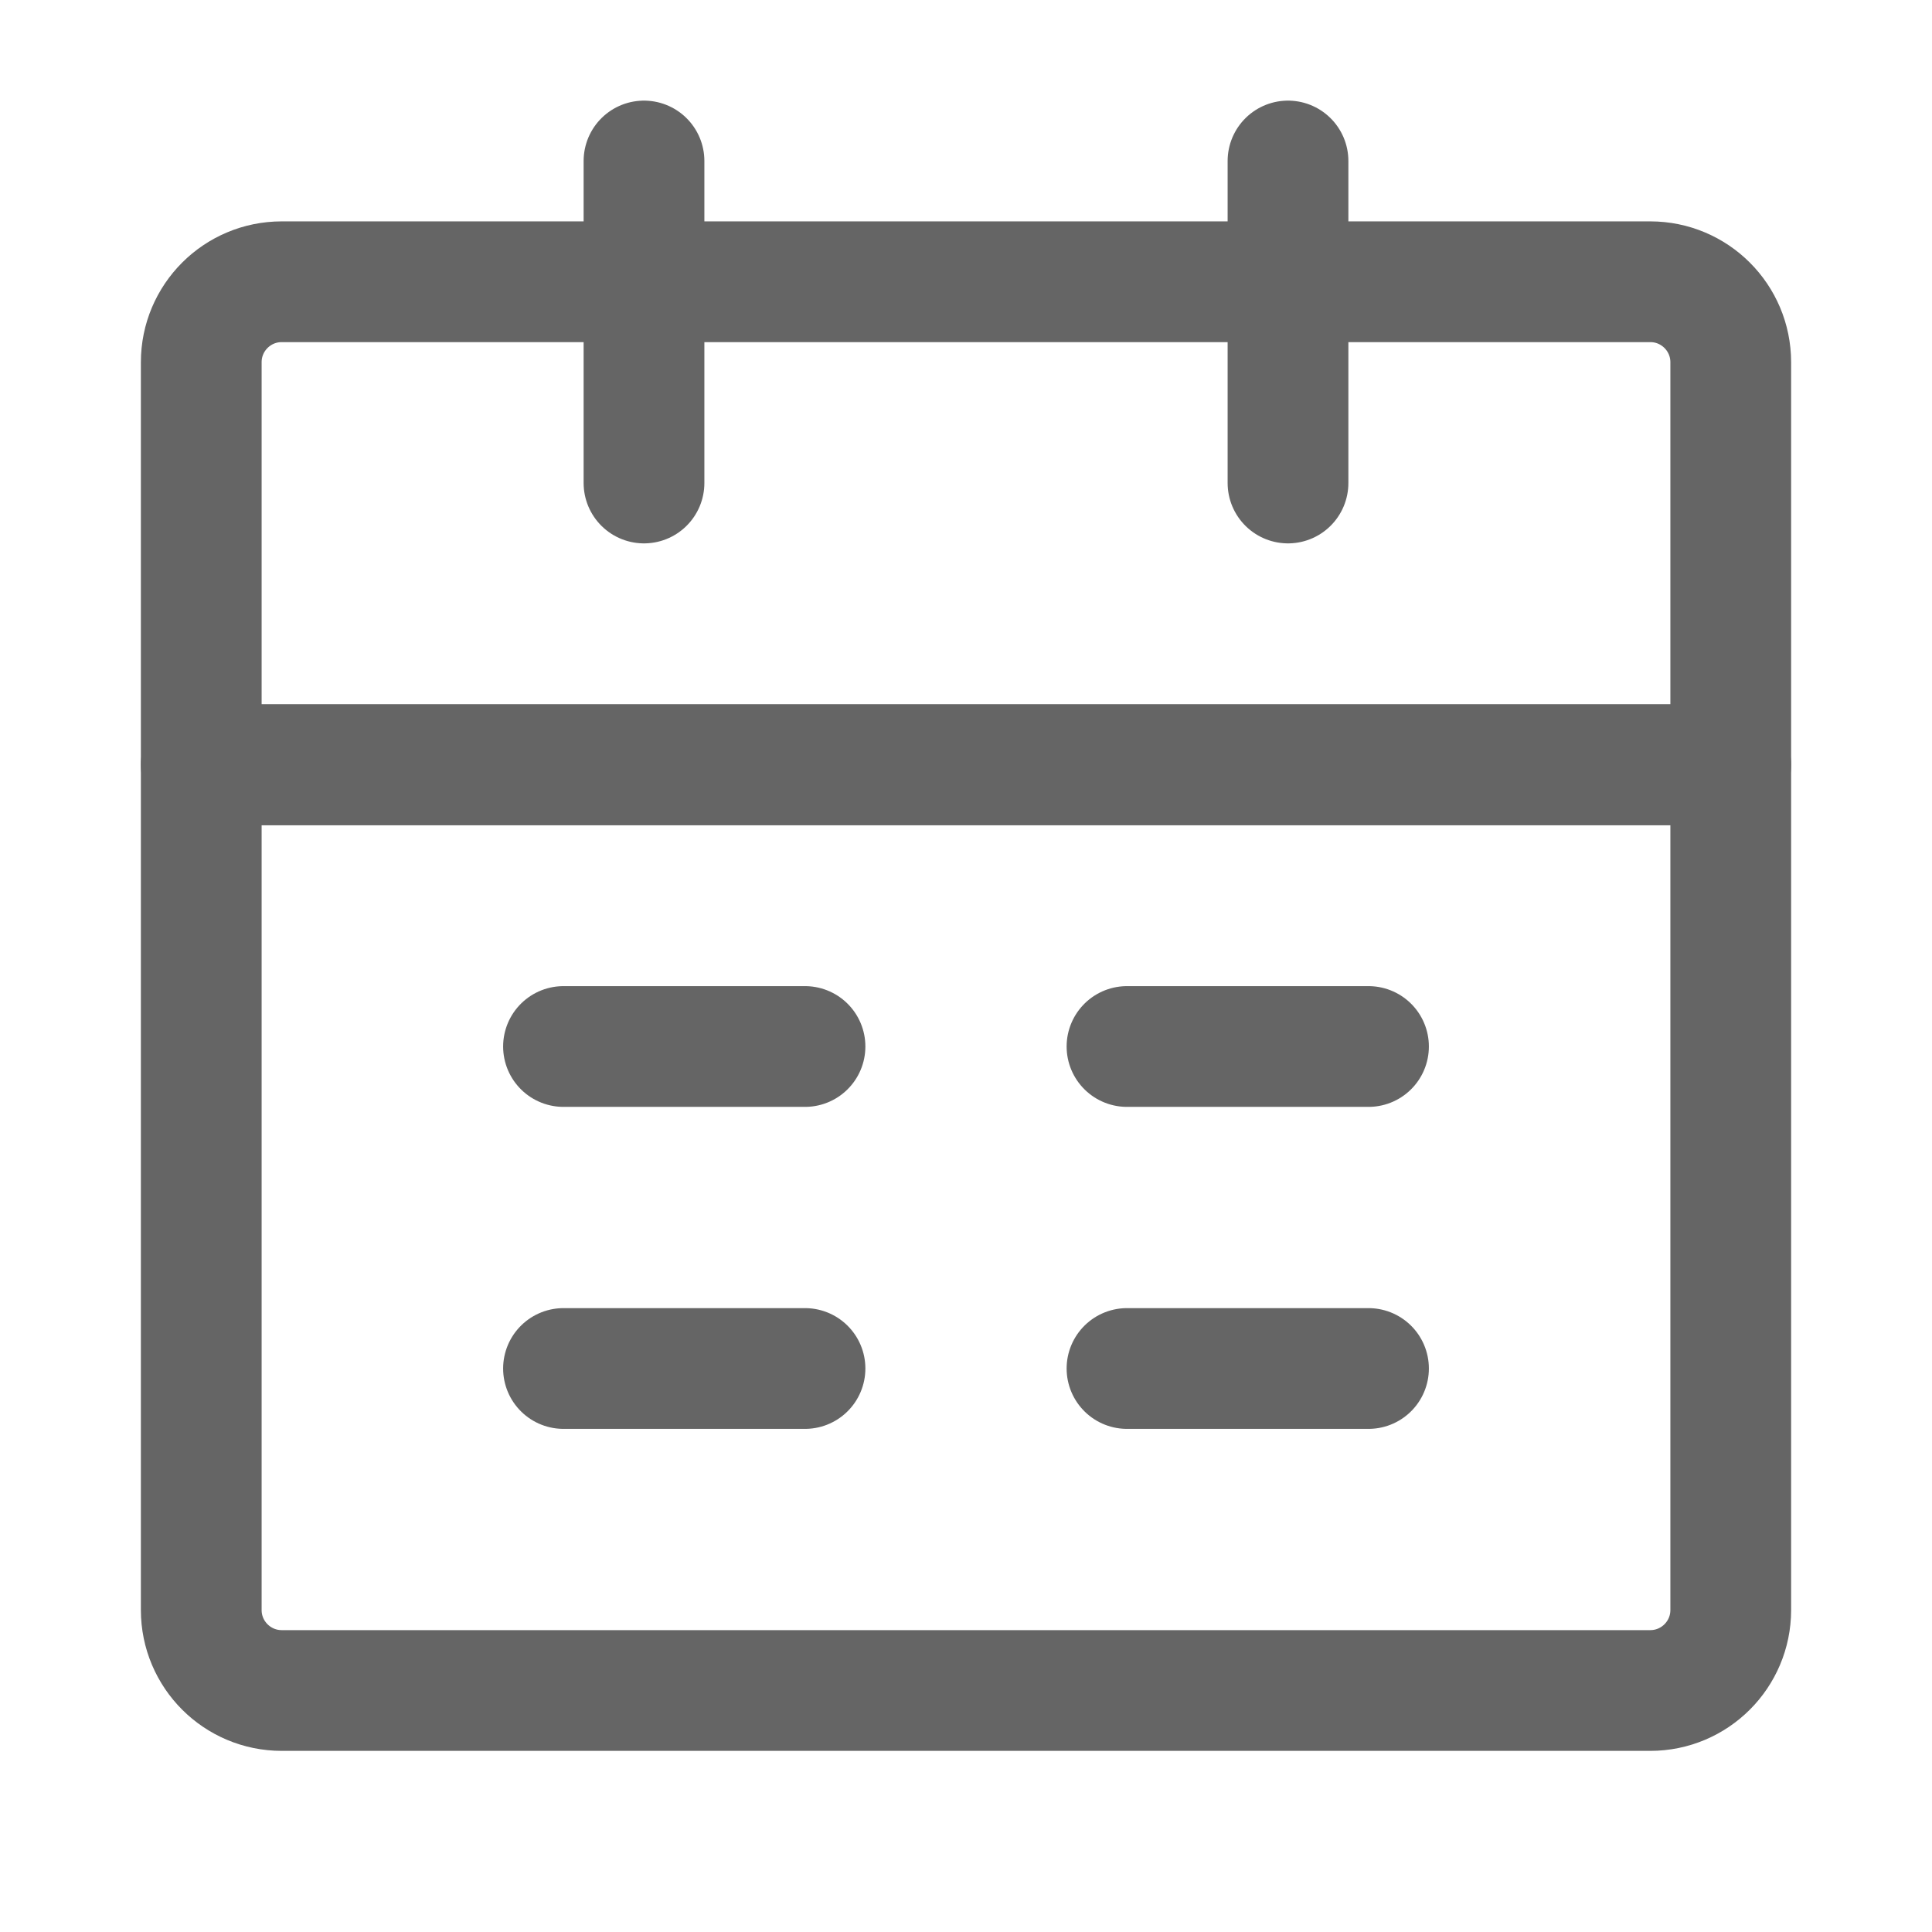
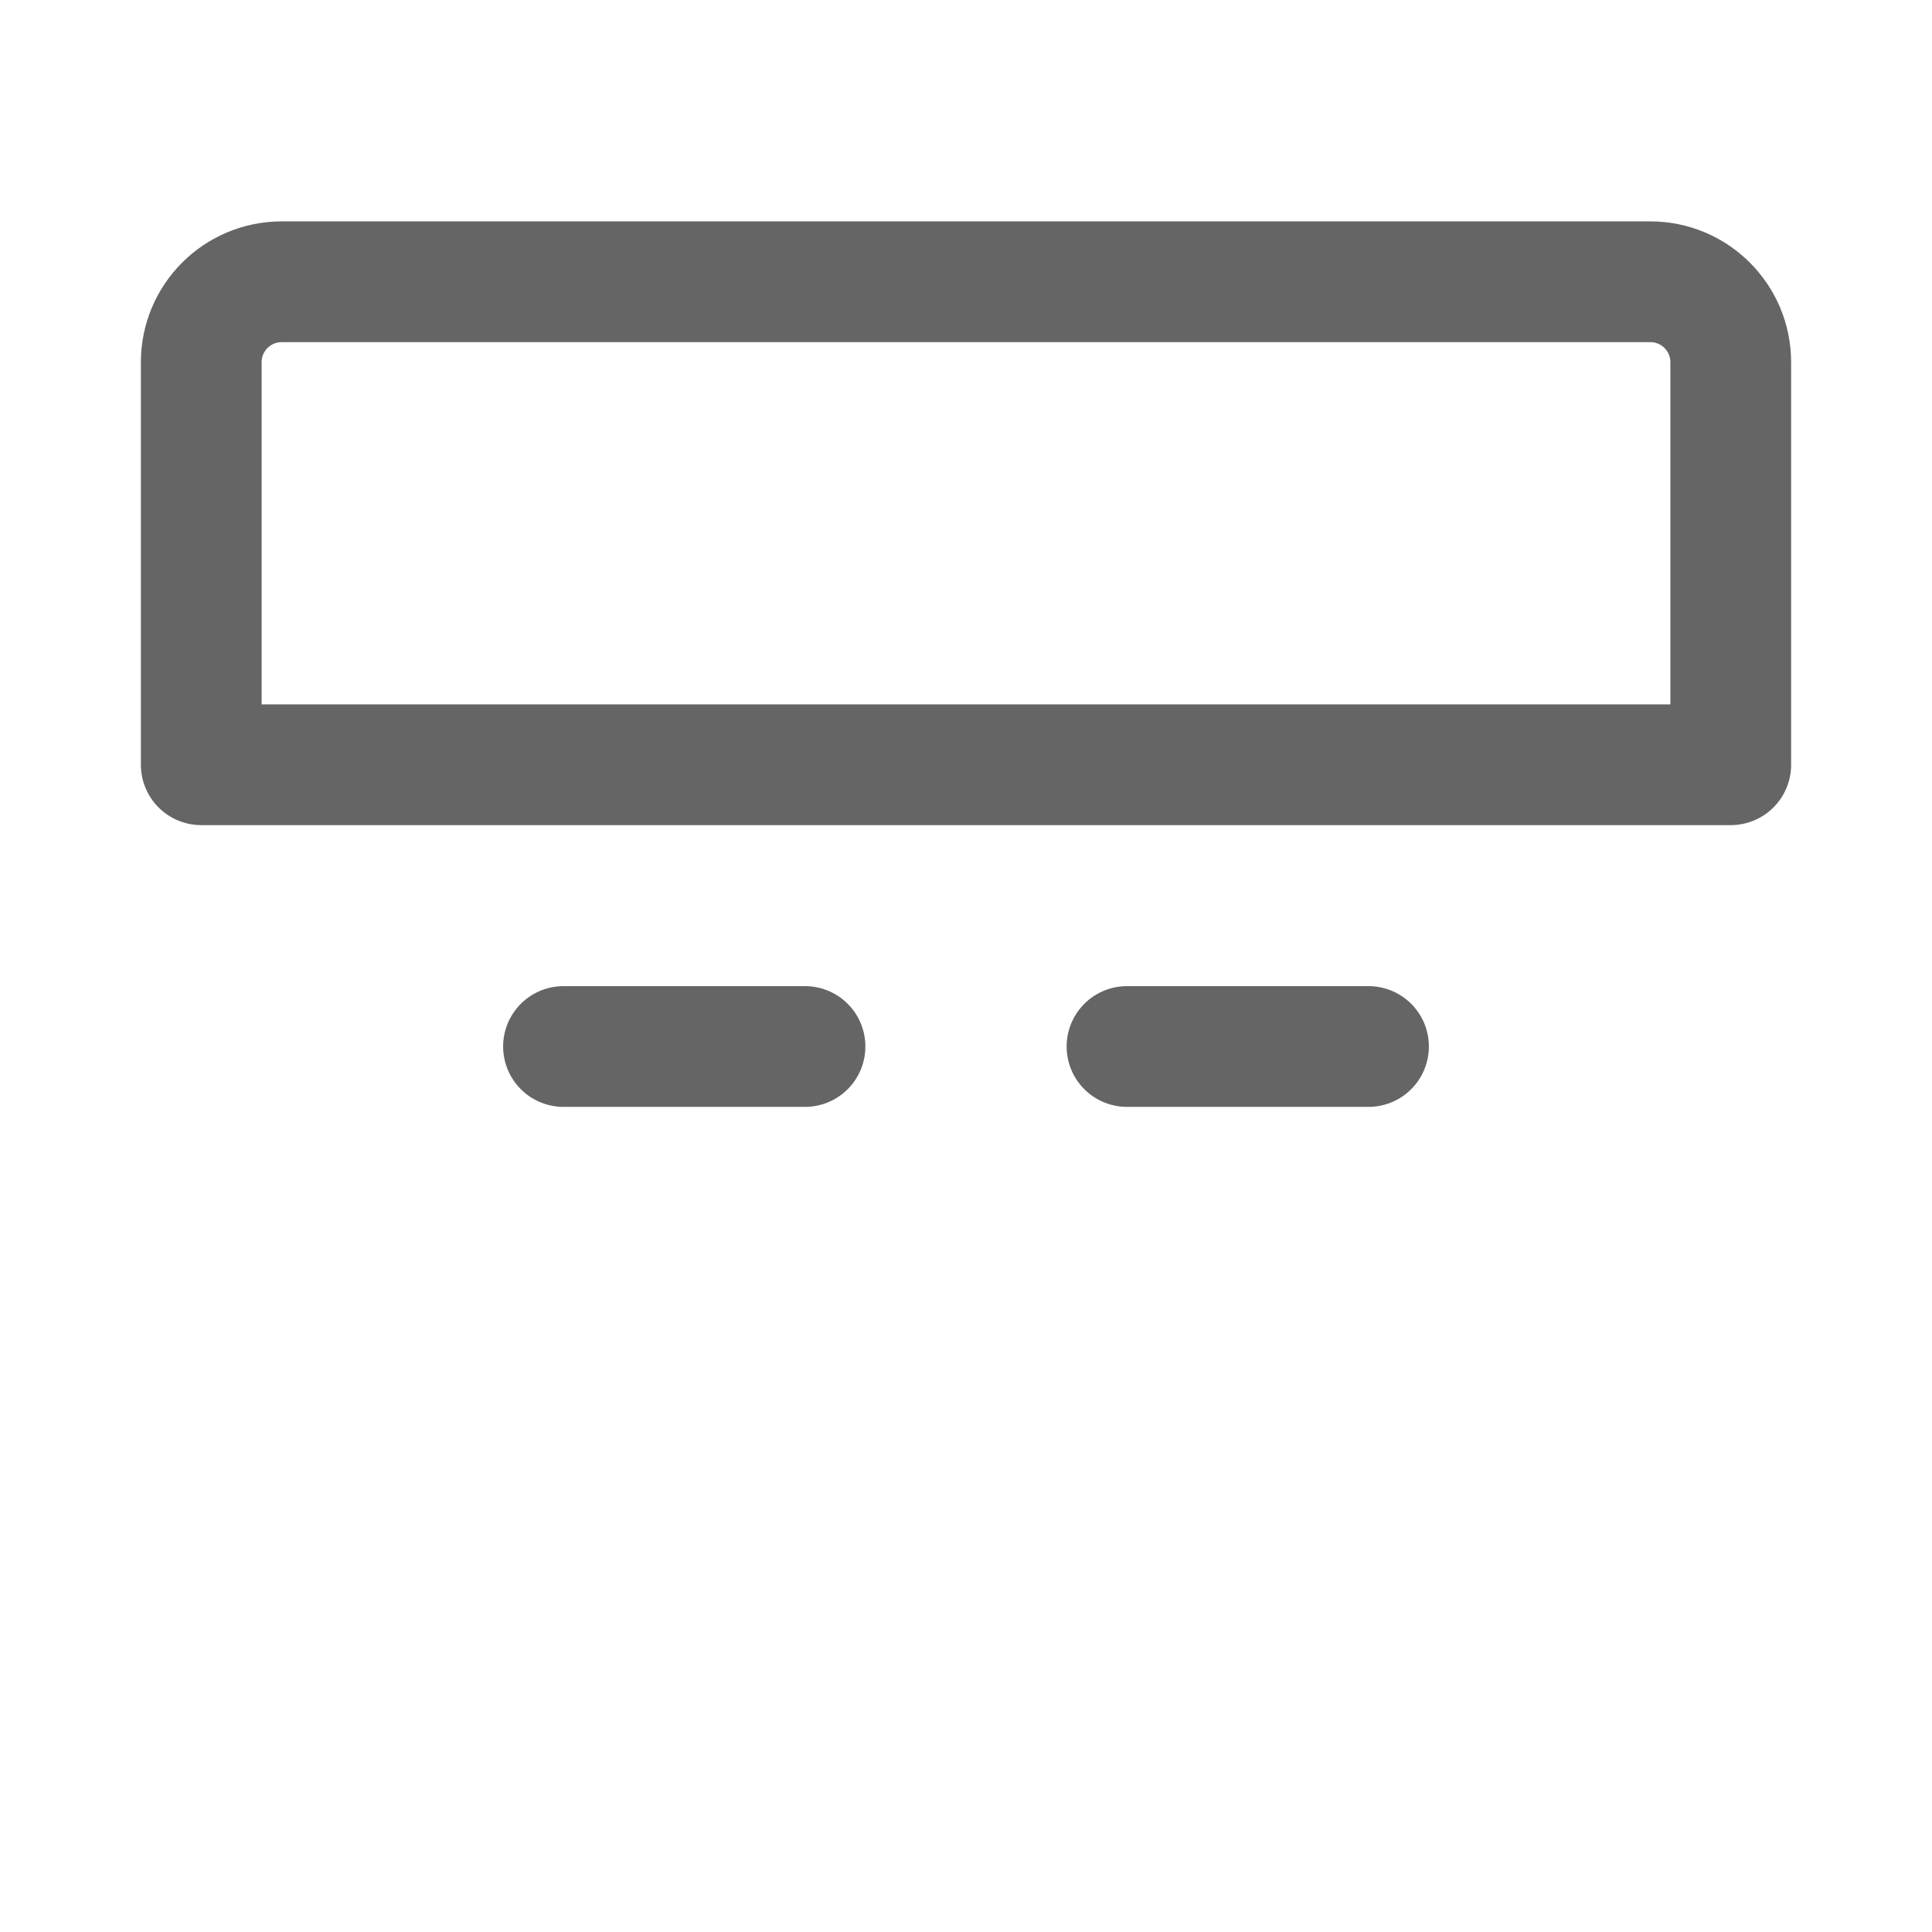
<svg xmlns="http://www.w3.org/2000/svg" width="24" height="24" viewBox="0 0 48 48" fill="none">
-   <path d="M5 19H43V40C43 41.105 42.105 42 41 42H7C5.895 42 5 41.105 5 40V19Z" fill="none" stroke="#656565" stroke-width="3" stroke-linejoin="round" />
  <path d="M5 9C5 7.895 5.895 7 7 7H41C42.105 7 43 7.895 43 9V19H5V9Z" stroke="#656565" stroke-width="3" stroke-linejoin="round" />
-   <path d="M16 4V12" stroke="#656565" stroke-width="3" stroke-linecap="round" stroke-linejoin="round" />
-   <path d="M32 4V12" stroke="#656565" stroke-width="3" stroke-linecap="round" stroke-linejoin="round" />
-   <path d="M28 34H34" stroke="#656565" stroke-width="3" stroke-linecap="round" stroke-linejoin="round" />
-   <path d="M14 34H20" stroke="#656565" stroke-width="3" stroke-linecap="round" stroke-linejoin="round" />
  <path d="M28 26H34" stroke="#656565" stroke-width="3" stroke-linecap="round" stroke-linejoin="round" />
  <path d="M14 26H20" stroke="#656565" stroke-width="3" stroke-linecap="round" stroke-linejoin="round" />
</svg>